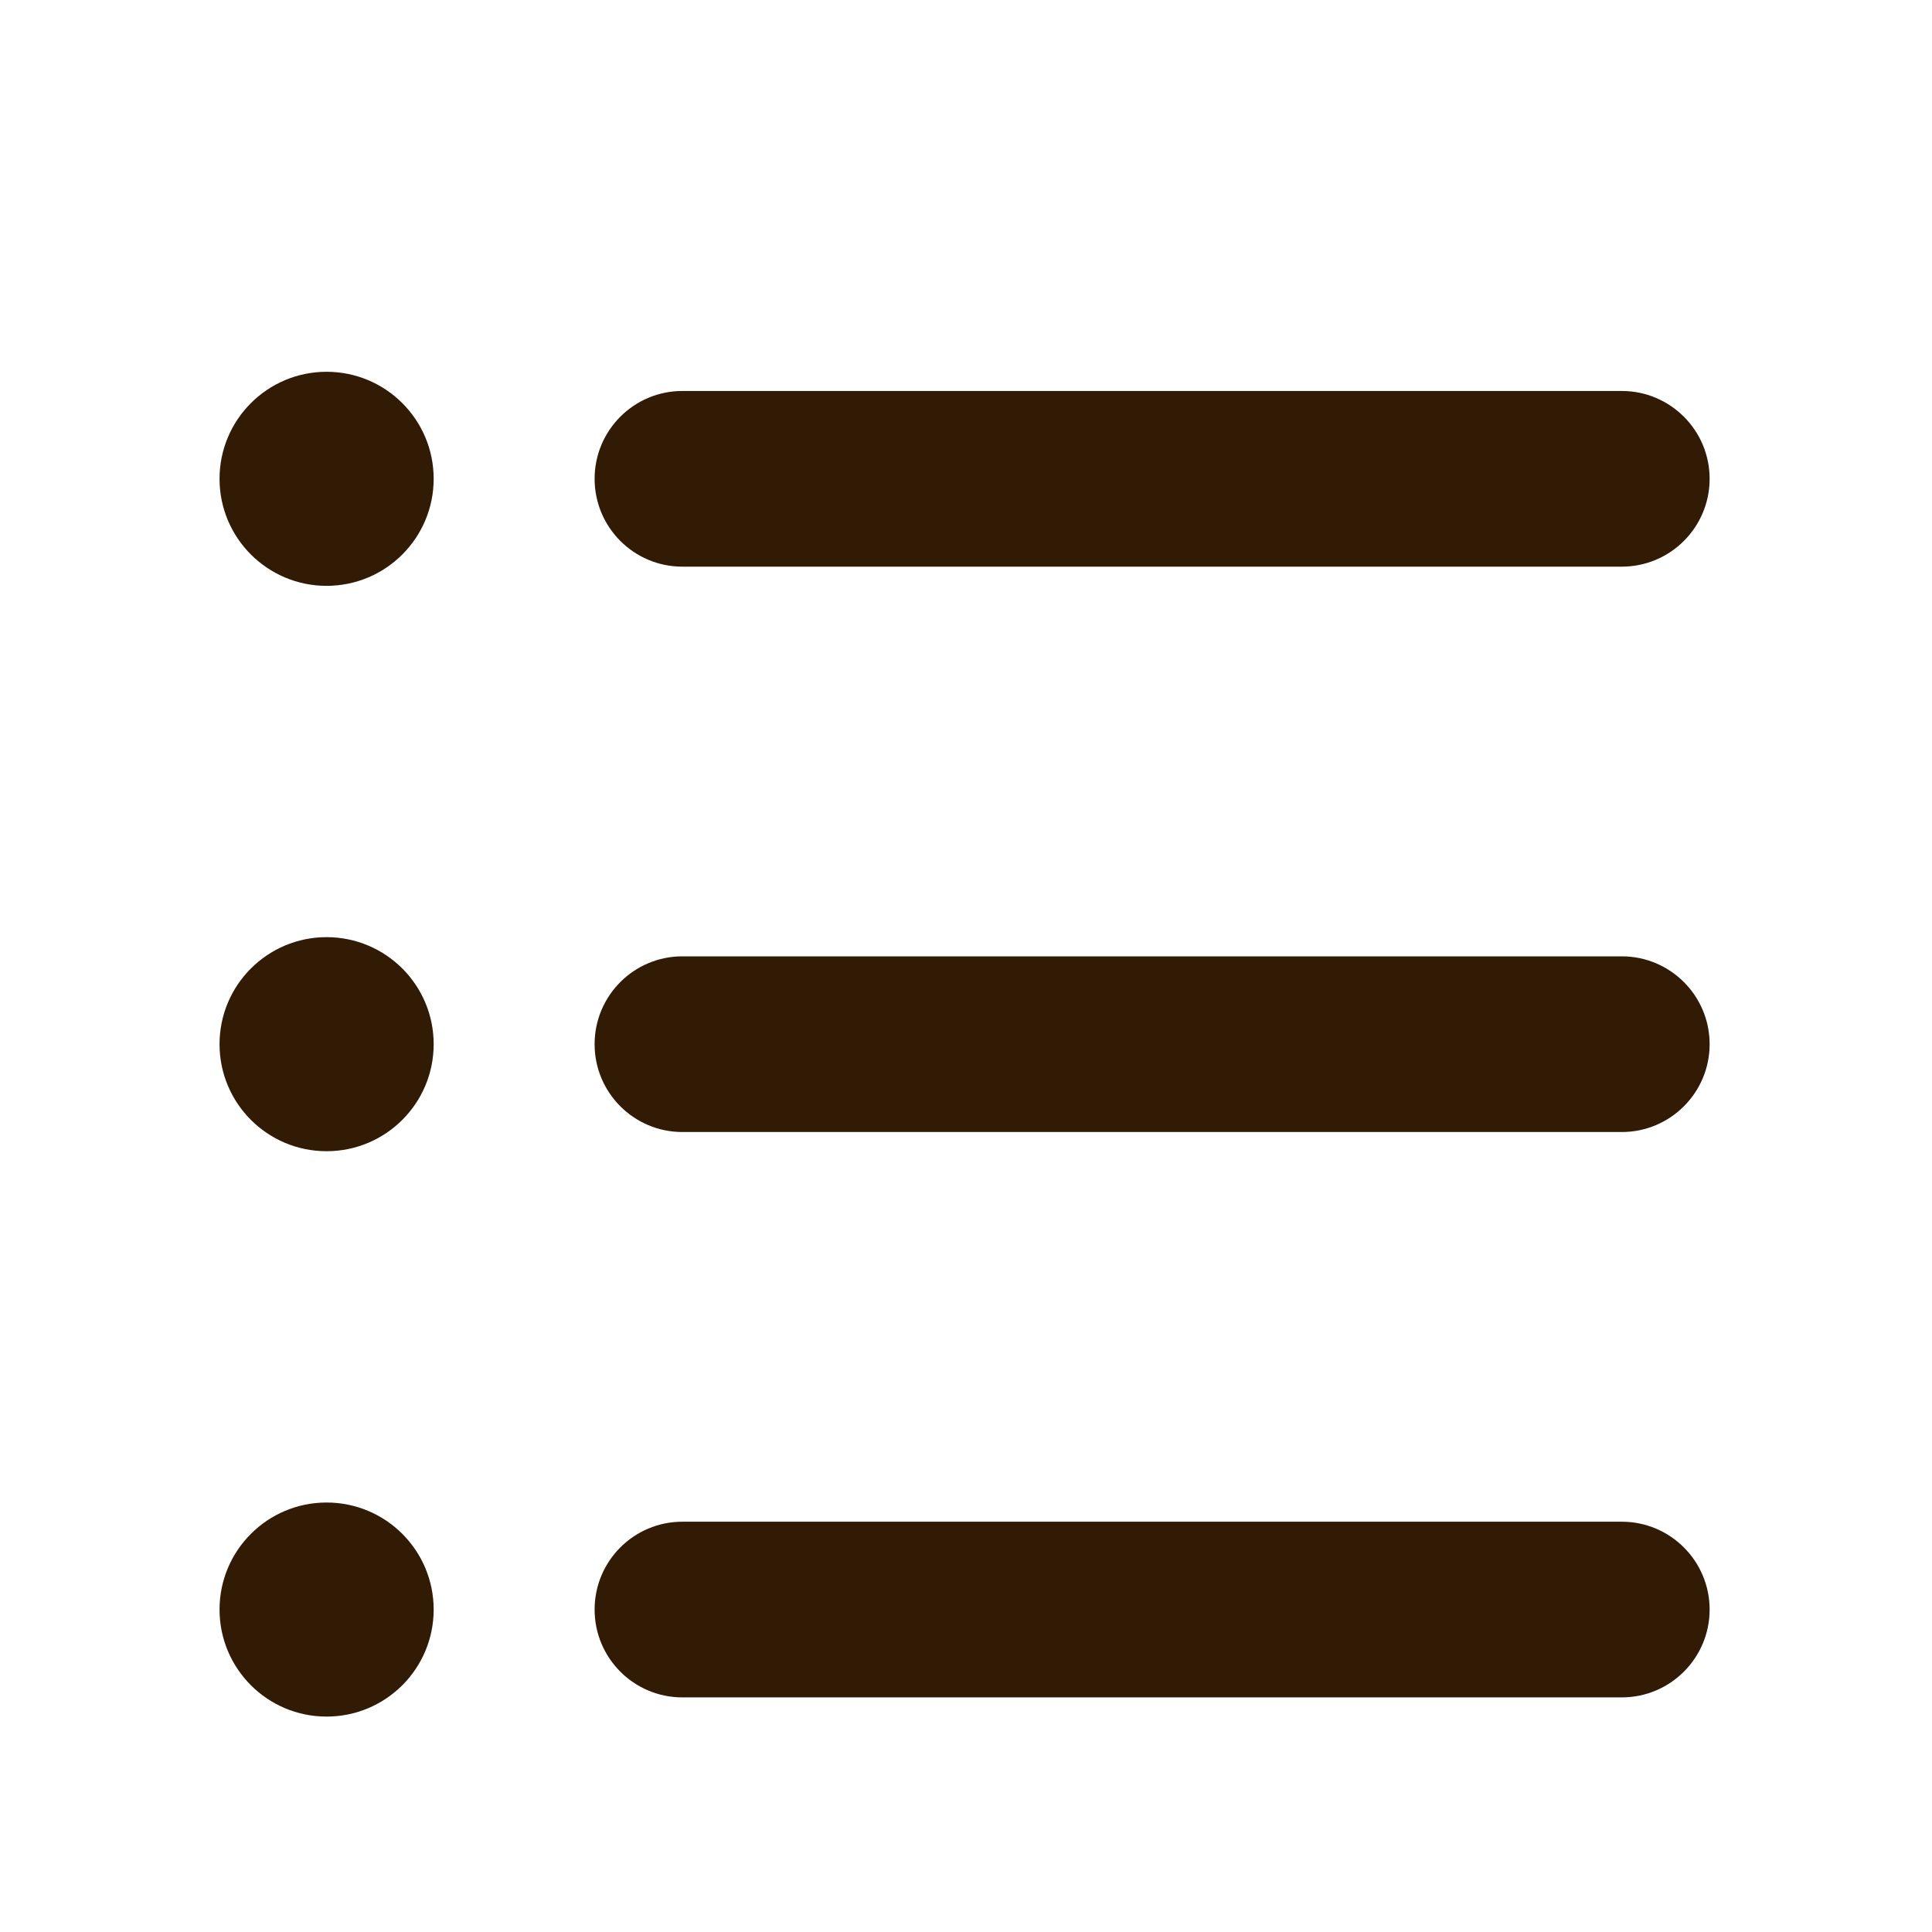
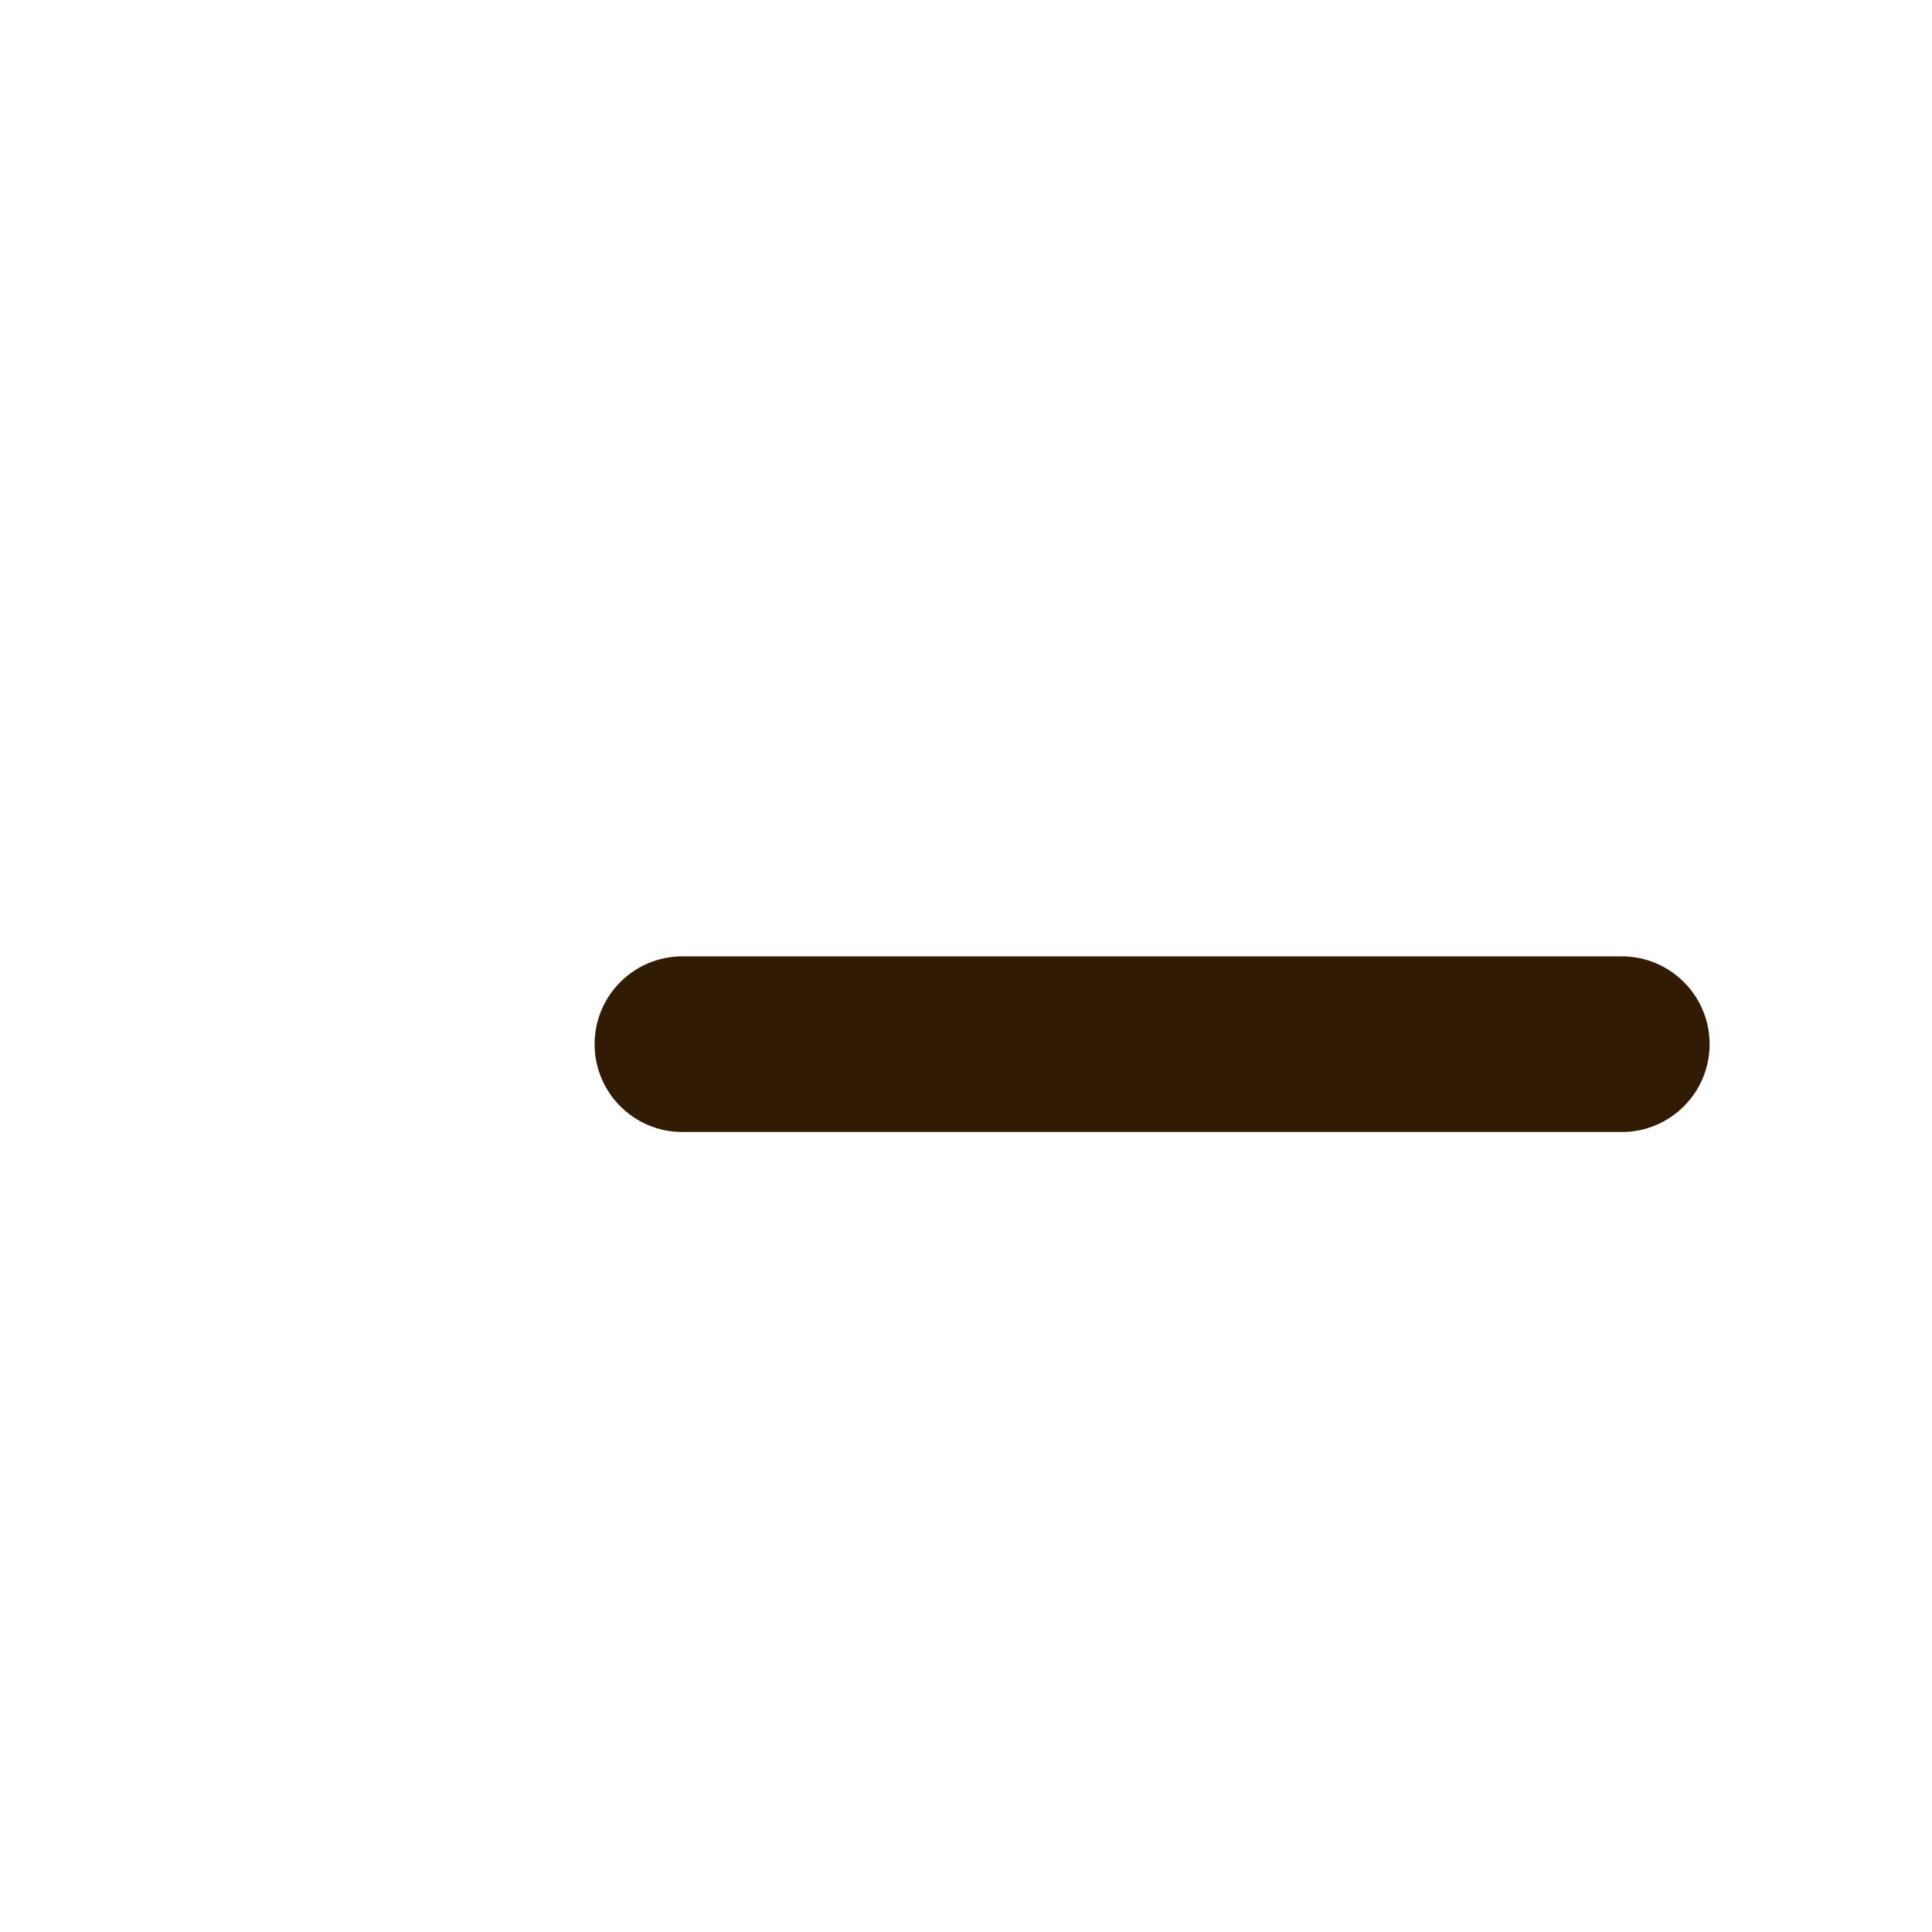
<svg xmlns="http://www.w3.org/2000/svg" width="30" height="30" viewBox="0 0 30 30" fill="none">
  <g filter="url(#filter0_d_12814_18503)">
-     <path d="M5.071 8.097C5.99 8.097 6.734 7.353 6.734 6.435C6.734 5.517 5.99 4.773 5.071 4.773C4.153 4.773 3.409 5.517 3.409 6.435C3.409 7.353 4.153 8.097 5.071 8.097Z" fill="#321B05" />
-     <path d="M5.071 16.876C5.99 16.876 6.734 16.132 6.734 15.214C6.734 14.296 5.99 13.552 5.071 13.552C4.153 13.552 3.409 14.296 3.409 15.214C3.409 16.132 4.153 16.876 5.071 16.876Z" fill="#321B05" />
-     <path d="M9.233 6.435C9.233 5.682 9.843 5.071 10.596 5.071L25.183 5.071C25.936 5.071 26.547 5.682 26.547 6.435C26.547 7.188 25.936 7.799 25.183 7.799L10.596 7.799C9.843 7.799 9.233 7.188 9.233 6.435Z" fill="#321B05" />
    <path d="M10.596 13.85C9.843 13.85 9.233 14.461 9.233 15.214C9.233 15.967 9.843 16.578 10.596 16.578L25.183 16.578C25.936 16.578 26.547 15.967 26.547 15.214C26.547 14.461 25.936 13.85 25.183 13.85L10.596 13.85Z" fill="#321B05" />
-     <path d="M5.071 25.655C5.99 25.655 6.734 24.911 6.734 23.993C6.734 23.075 5.99 22.331 5.071 22.331C4.153 22.331 3.409 23.075 3.409 23.993C3.409 24.911 4.153 25.655 5.071 25.655Z" fill="#321B05" />
-     <path d="M10.596 22.629C9.843 22.629 9.233 23.24 9.233 23.993C9.233 24.746 9.843 25.357 10.596 25.357L25.183 25.357C25.936 25.357 26.547 24.746 26.547 23.993C26.547 23.24 25.936 22.629 25.183 22.629L10.596 22.629Z" fill="#321B05" />
  </g>
  <defs>
    <filter id="filter0_d_12814_18503" x="-2" y="-1" width="34" height="34" filterUnits="userSpaceOnUse" color-interpolation-filters="sRGB">
      <feFlood flood-opacity="0" result="BackgroundImageFix" />
      <feColorMatrix in="SourceAlpha" type="matrix" values="0 0 0 0 0 0 0 0 0 0 0 0 0 0 0 0 0 0 127 0" result="hardAlpha" />
      <feOffset dy="1" />
      <feGaussianBlur stdDeviation="1" />
      <feComposite in2="hardAlpha" operator="out" />
      <feColorMatrix type="matrix" values="0 0 0 0 0.227 0 0 0 0 0.49 0 0 0 0 1 0 0 0 0.15 0" />
      <feBlend mode="normal" in2="BackgroundImageFix" result="effect1_dropShadow_12814_18503" />
      <feBlend mode="normal" in="SourceGraphic" in2="effect1_dropShadow_12814_18503" result="shape" />
    </filter>
  </defs>
</svg>